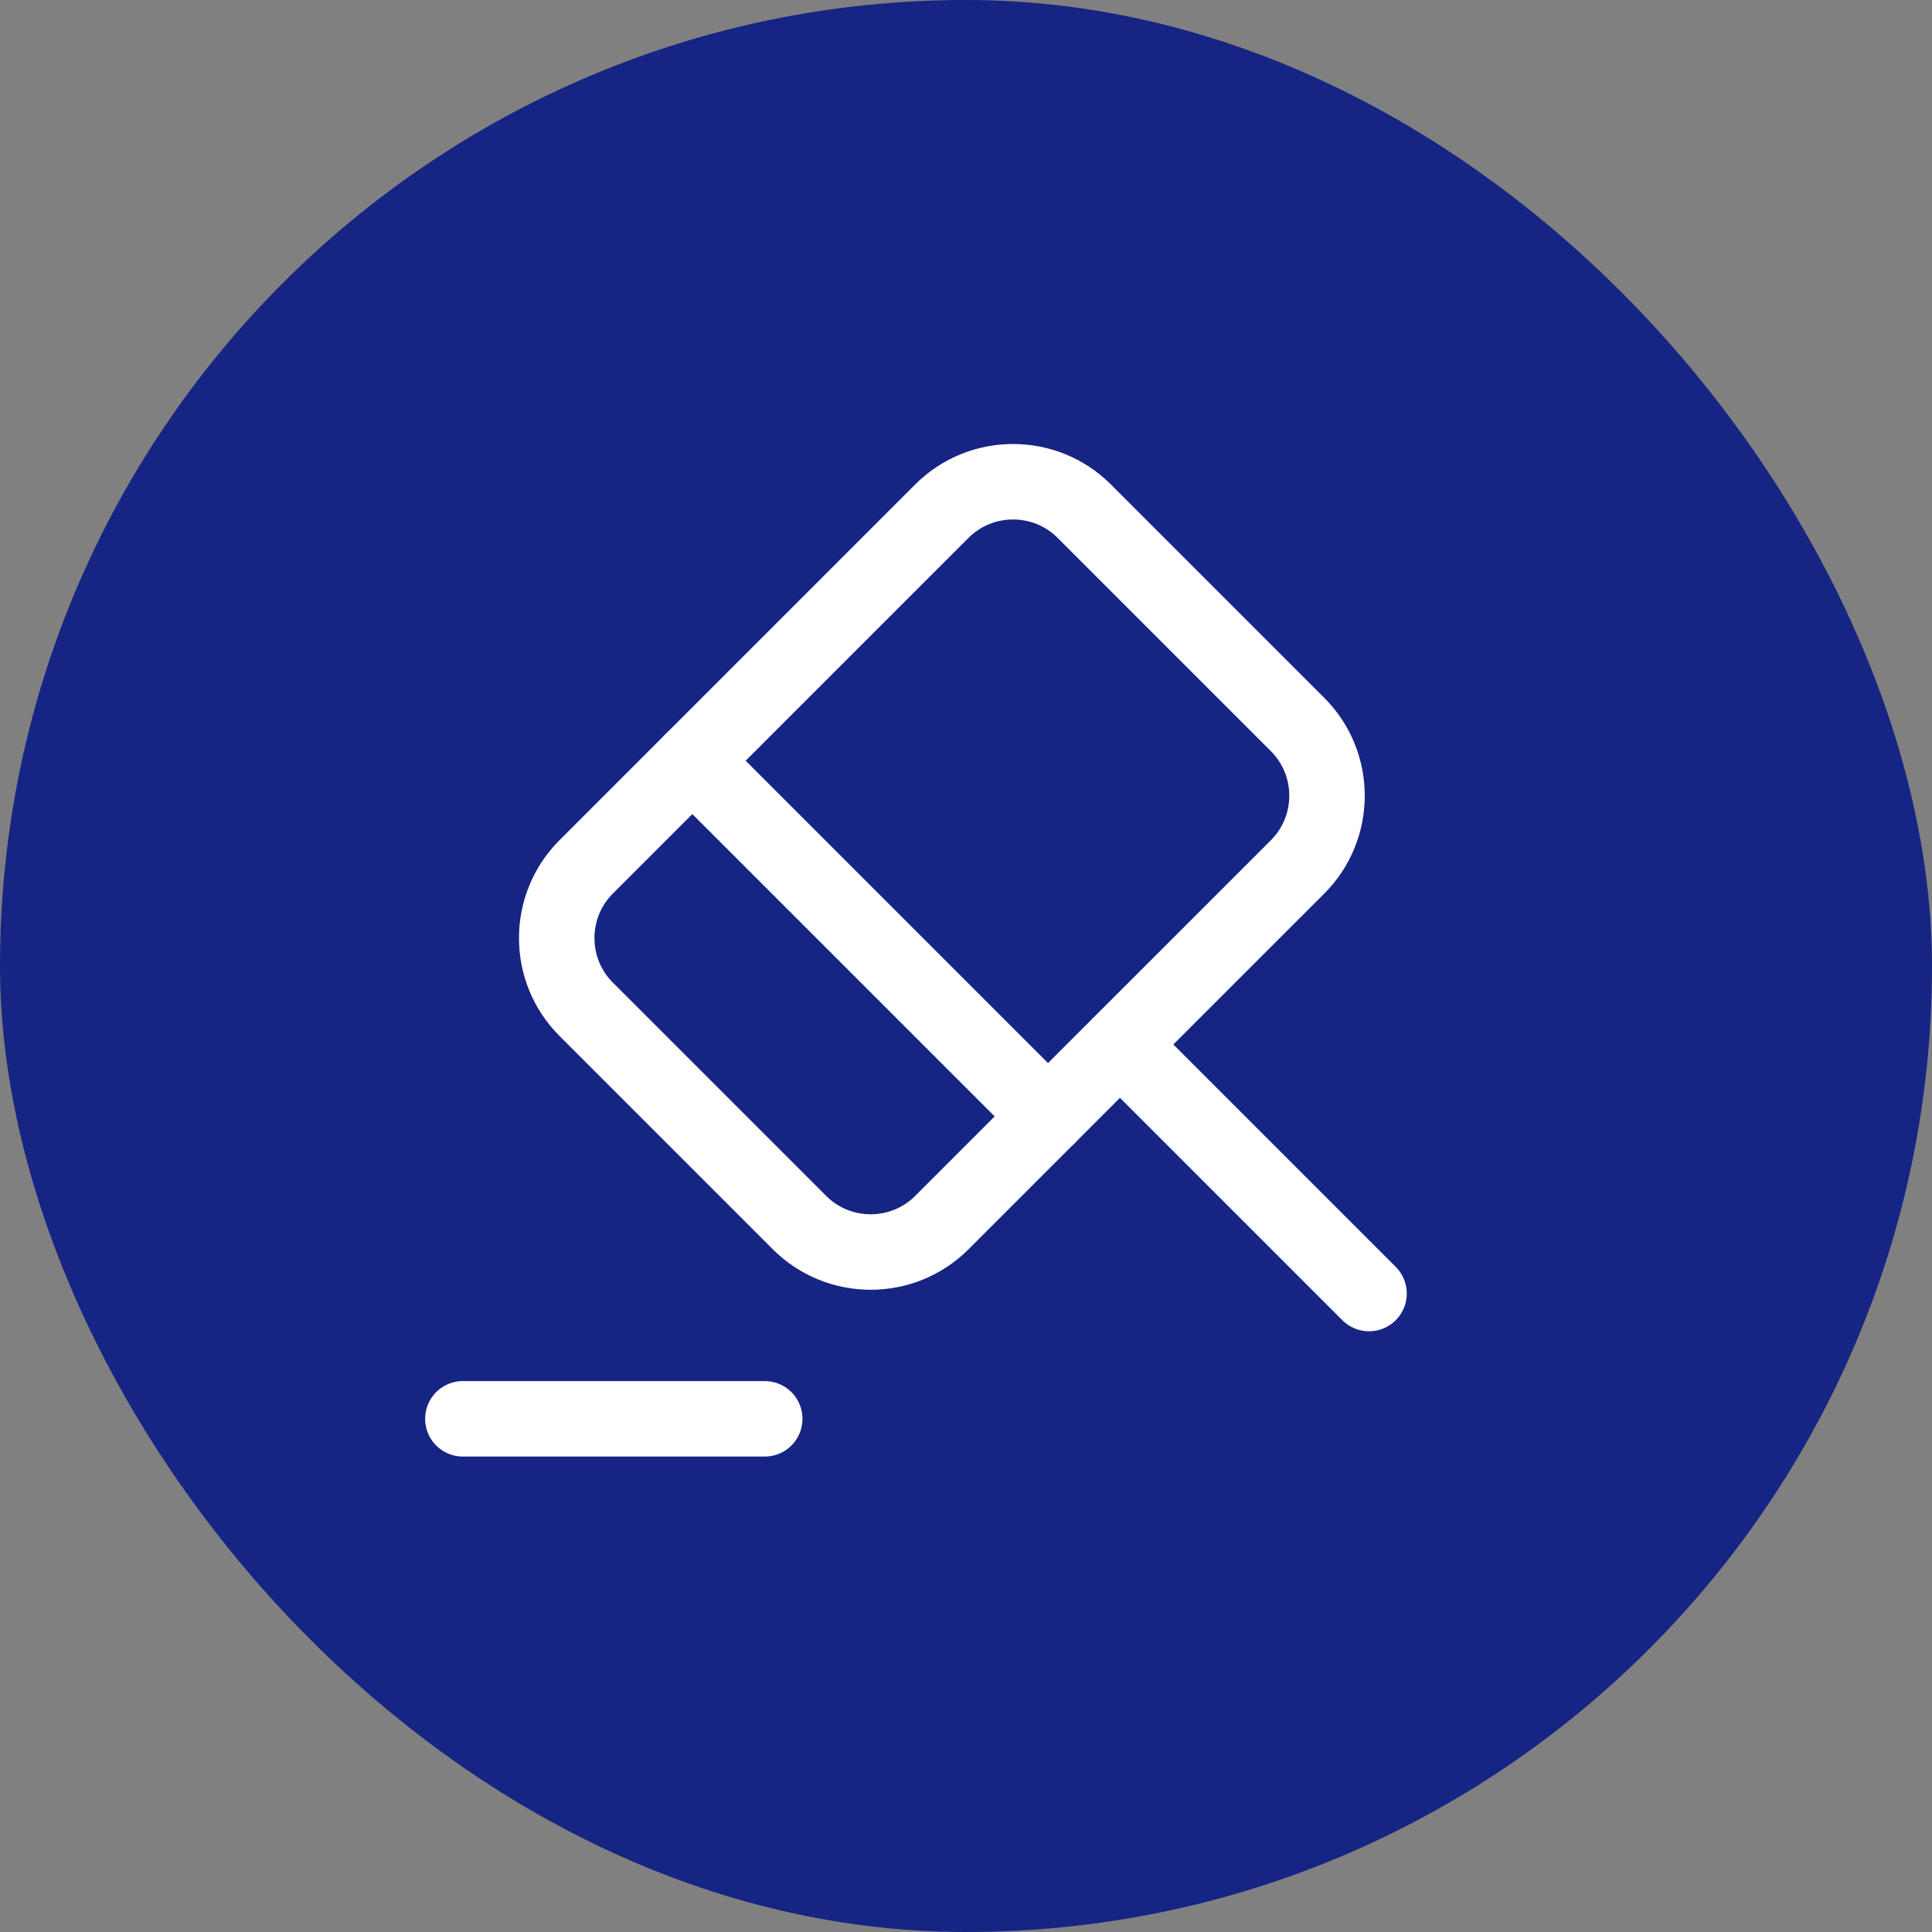
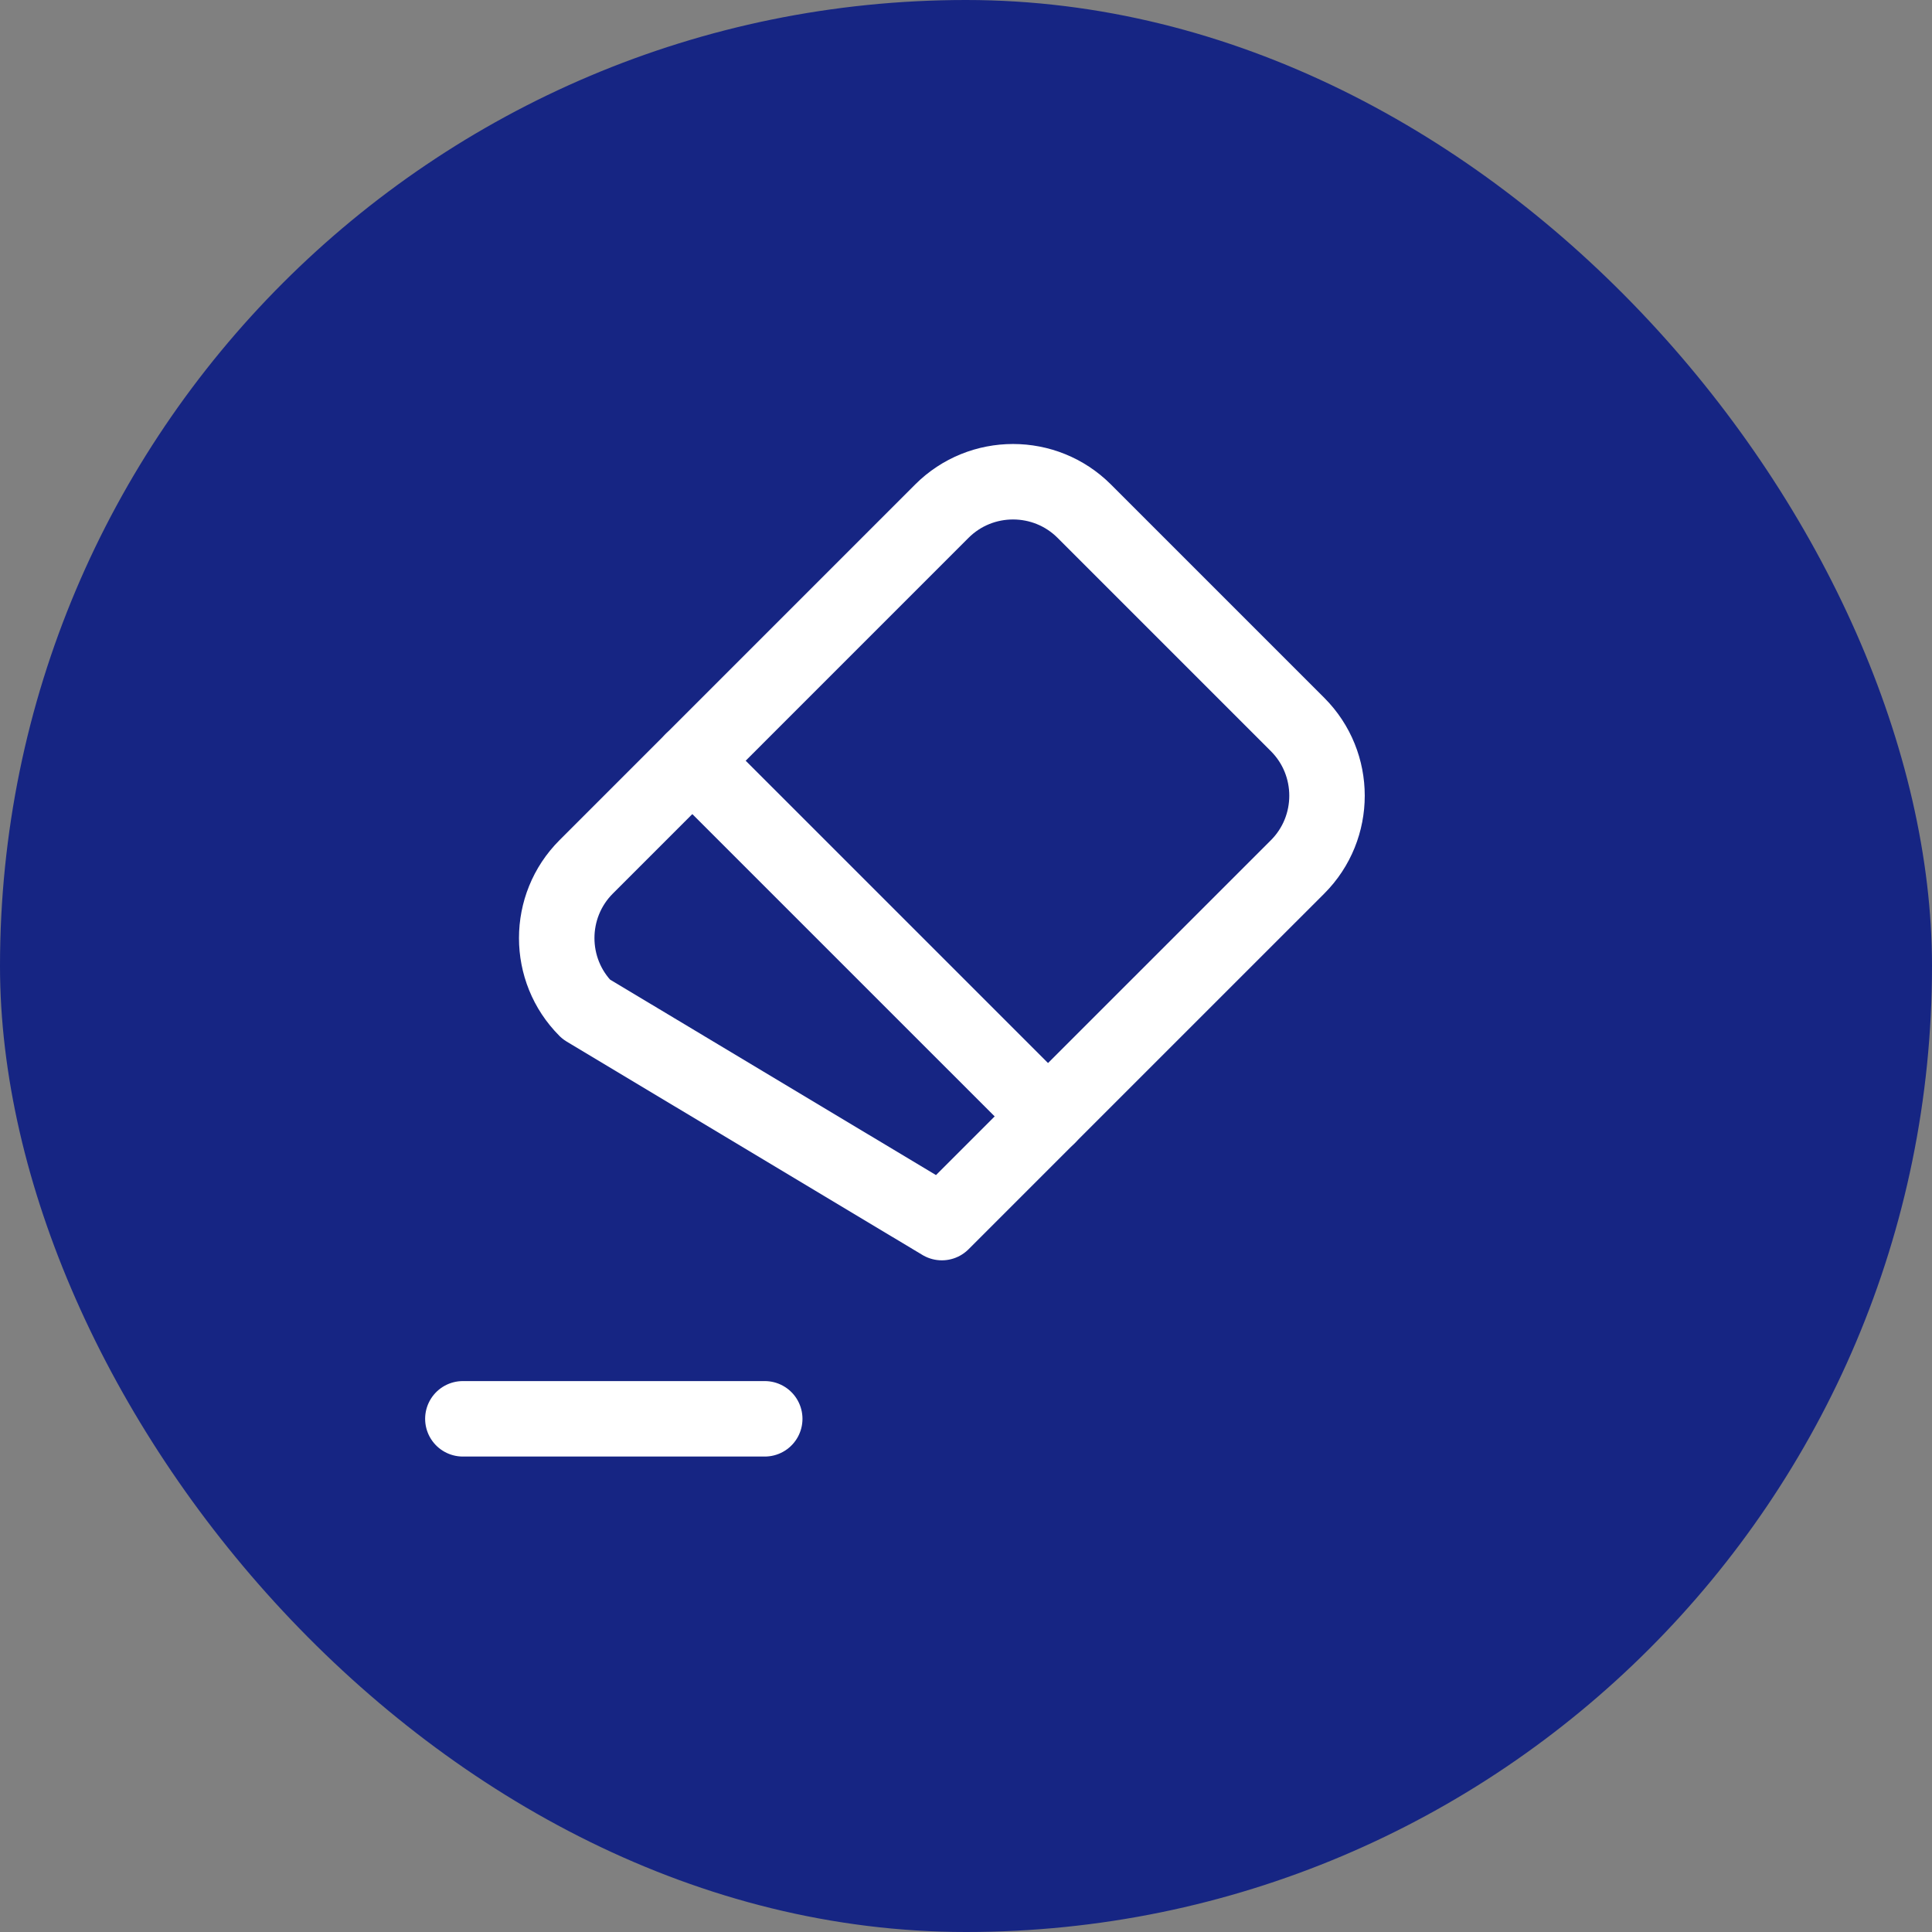
<svg xmlns="http://www.w3.org/2000/svg" width="64" height="64" viewBox="0 0 64 64" fill="none">
  <rect x="0" y="0" width="64" height="64" fill="#808080" stroke="none" />
  <rect width="64" height="64" rx="32" fill="#162583" />
-   <path d="M45.351 42.85L37.101 34.6" stroke="white" stroke-width="2.5" stroke-miterlimit="10" stroke-linecap="round" stroke-linejoin="round" />
-   <path d="M37.1 34.6L31.2 40.5C29.9 41.8 27.784 41.8 26.484 40.5L19.417 33.433C18.117 32.133 18.117 30.017 19.417 28.717L31.2 16.933C32.5 15.633 34.617 15.633 35.917 16.933L42.984 24C44.284 25.3 44.284 27.417 42.984 28.717L37.1 34.6Z" stroke="white" stroke-width="2.5" stroke-miterlimit="10" stroke-linecap="round" stroke-linejoin="round" />
+   <path d="M37.1 34.6L31.2 40.5L19.417 33.433C18.117 32.133 18.117 30.017 19.417 28.717L31.2 16.933C32.5 15.633 34.617 15.633 35.917 16.933L42.984 24C44.284 25.3 44.284 27.417 42.984 28.717L37.1 34.6Z" stroke="white" stroke-width="2.5" stroke-miterlimit="10" stroke-linecap="round" stroke-linejoin="round" />
  <path d="M15.333 47H25.333" stroke="white" stroke-width="2.5" stroke-miterlimit="10" stroke-linecap="round" stroke-linejoin="round" />
  <path d="M22.934 25.2L34.718 36.983" stroke="white" stroke-width="2.5" stroke-miterlimit="10" stroke-linecap="round" stroke-linejoin="round" />
</svg>